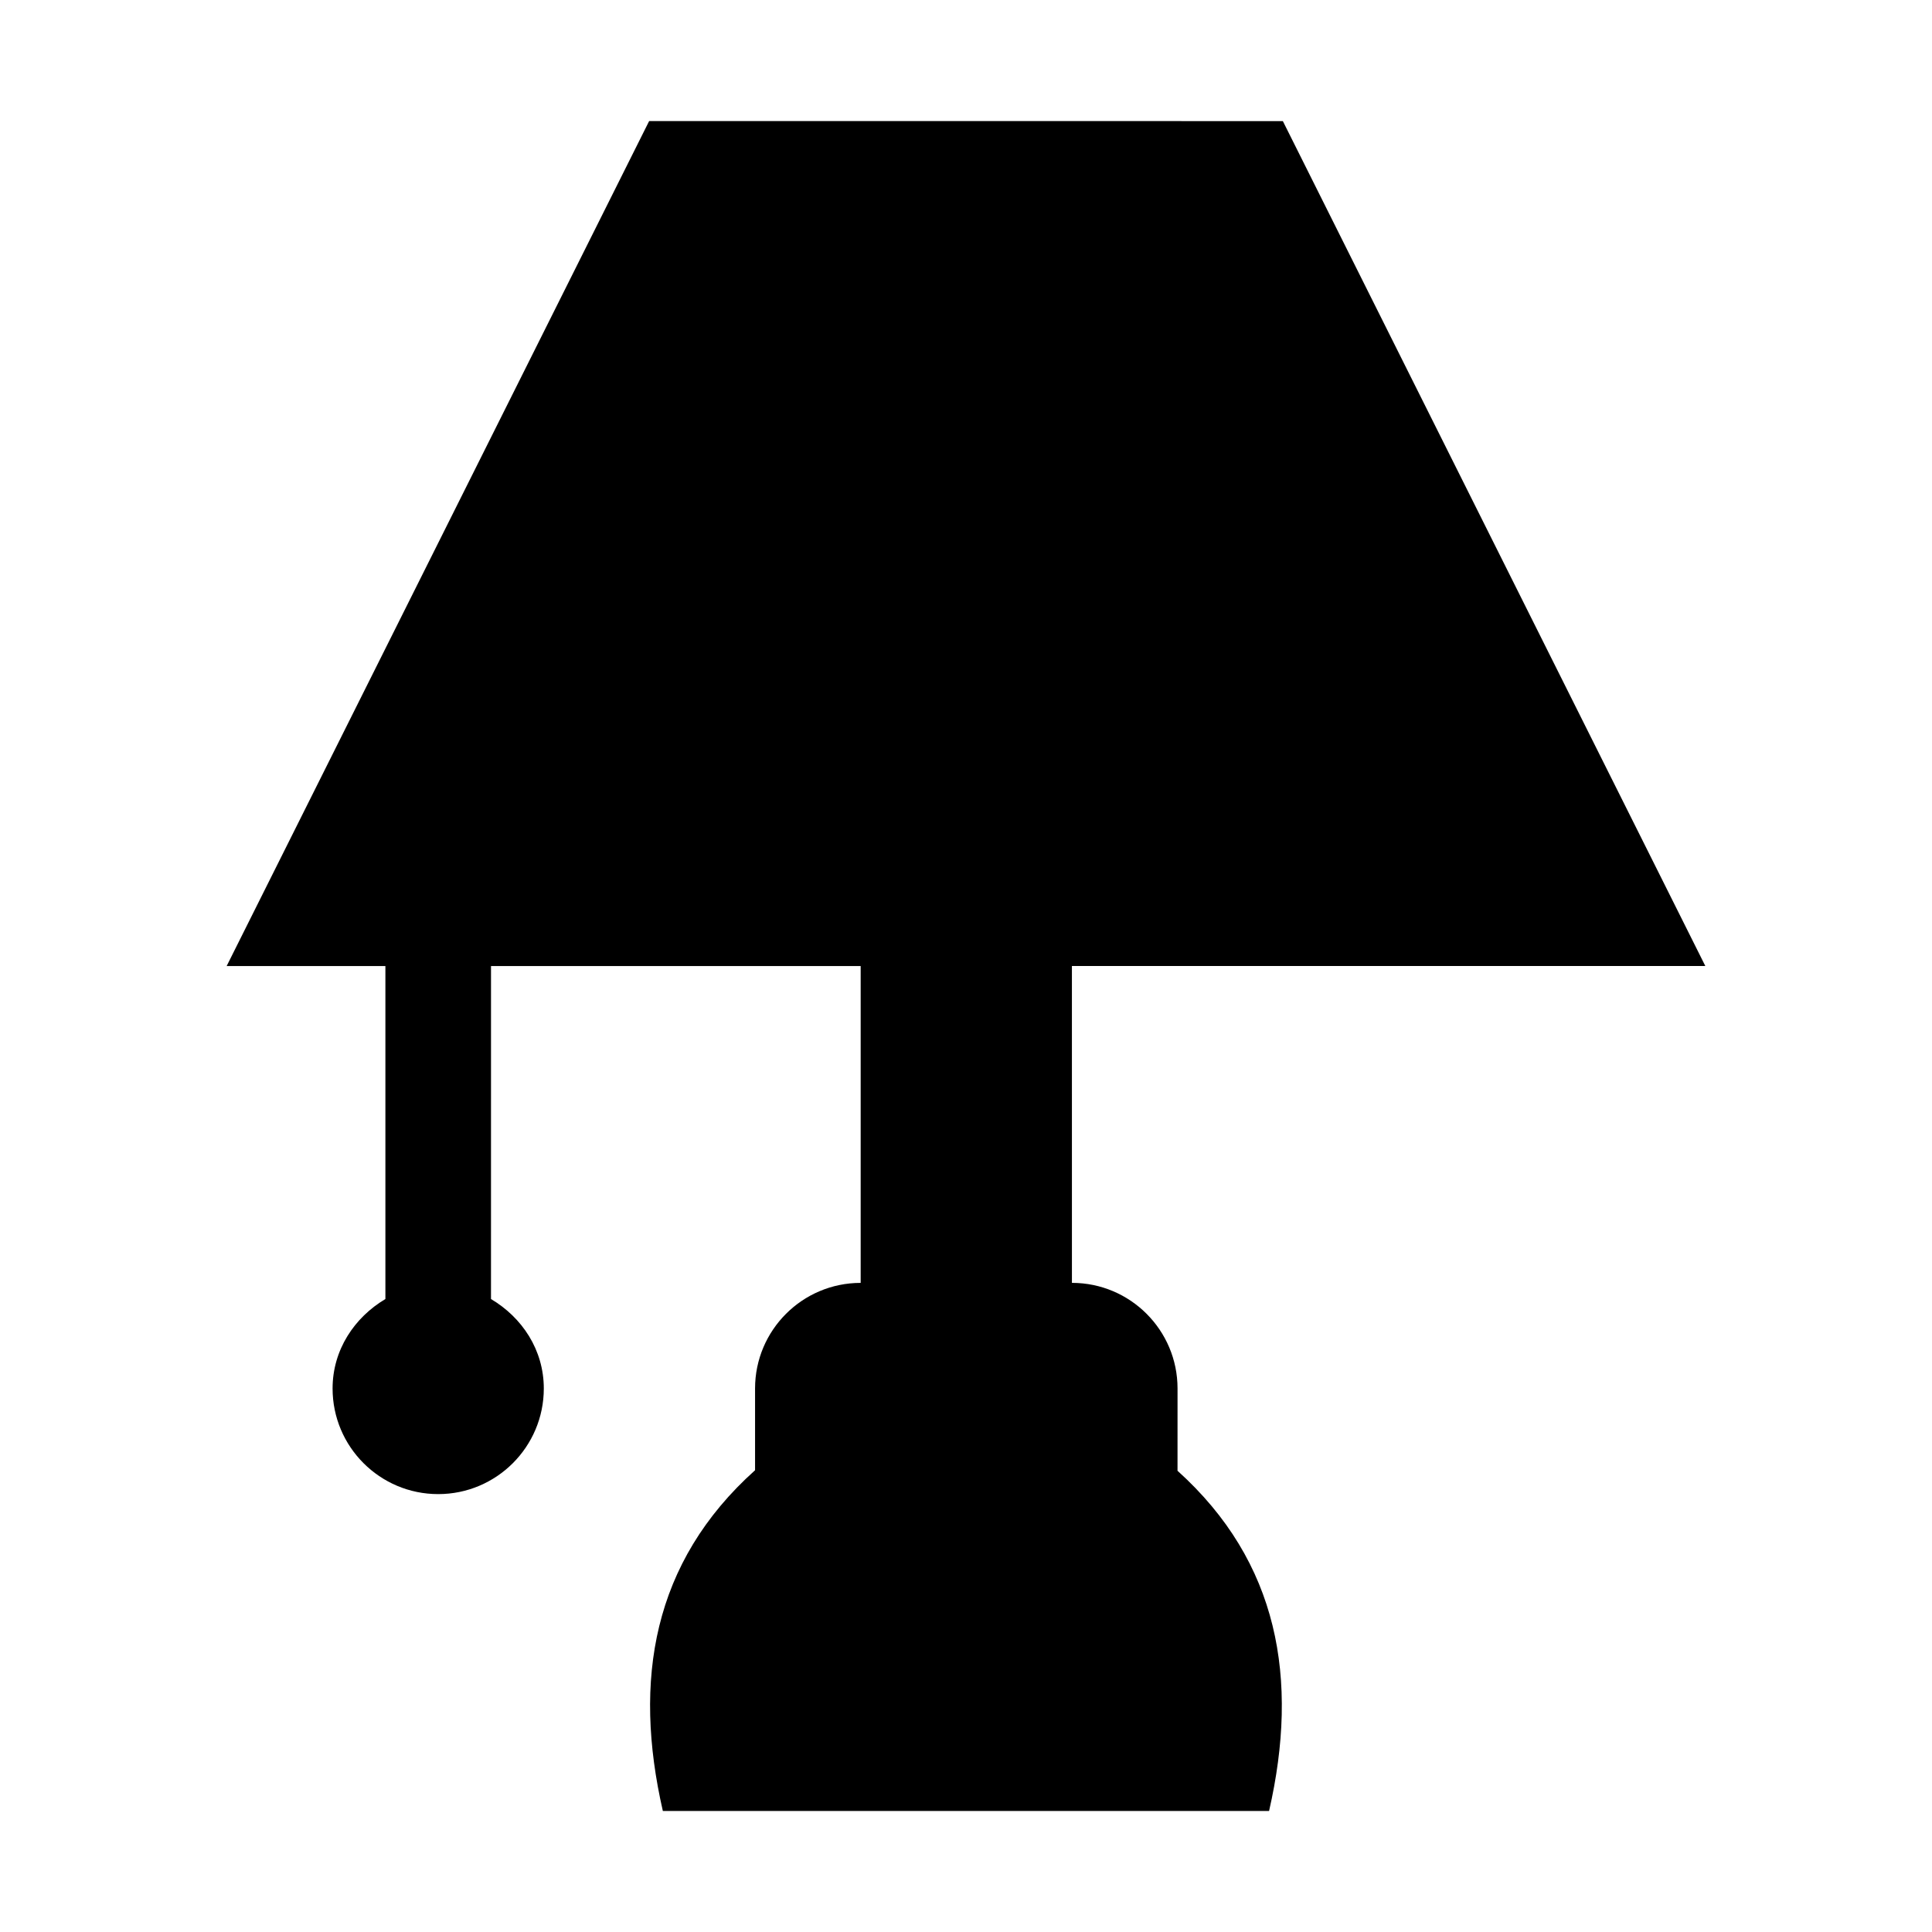
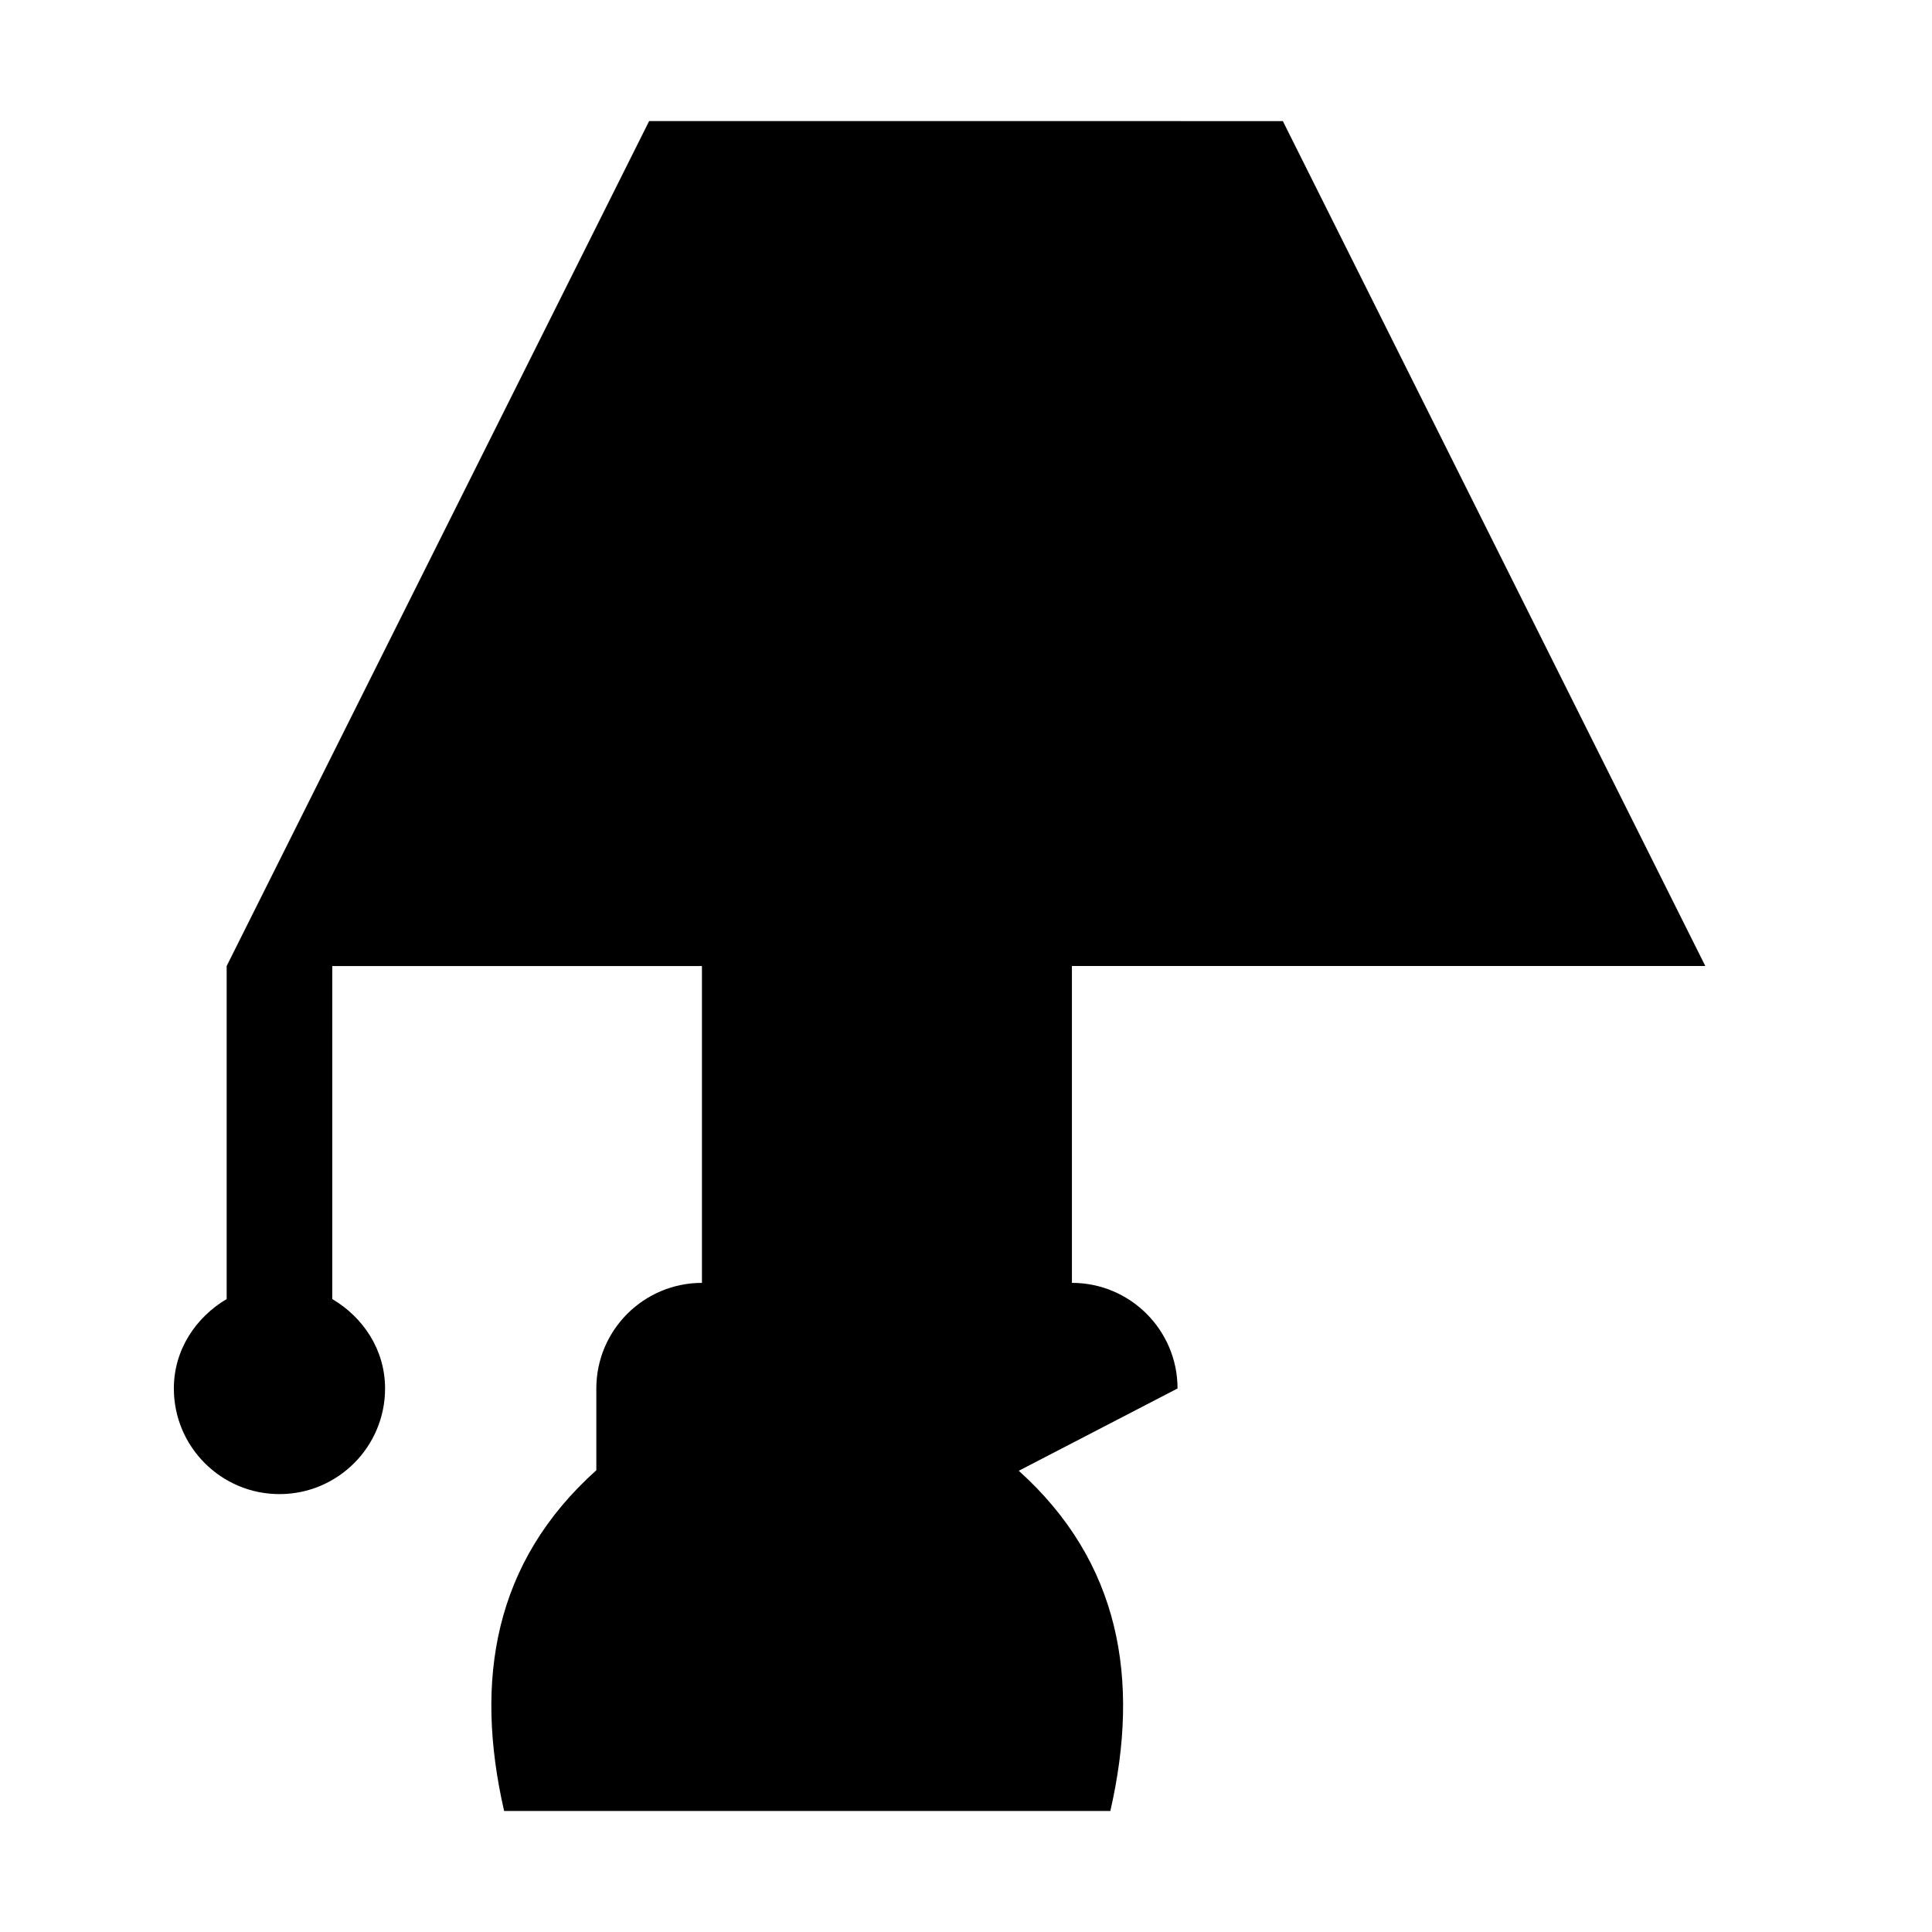
<svg xmlns="http://www.w3.org/2000/svg" fill="#000000" width="800px" height="800px" version="1.1" viewBox="144 144 512 512">
-   <path d="m456.06 511.96c0-15.449-12.539-27.988-27.988-27.988l-0.004-83.969h167.86l-111.96-223.91-167.94-0.004-111.96 223.92h42.066v88.25c-8.199 4.871-13.996 13.465-13.996 23.707 0 15.449 12.539 27.988 27.988 27.988 15.449 0 27.988-12.539 27.988-27.988 0-10.242-5.766-18.836-13.996-23.707l0.004-88.25h97.965v83.969c-15.449 0-27.988 12.539-27.988 27.988v21.664c-27.207 24.406-32.359 55.668-24.438 90.293h160.66c8.004-35.016 2.519-66-24.266-90.152z" />
+   <path d="m456.06 511.96c0-15.449-12.539-27.988-27.988-27.988l-0.004-83.969h167.86l-111.96-223.91-167.94-0.004-111.96 223.92v88.25c-8.199 4.871-13.996 13.465-13.996 23.707 0 15.449 12.539 27.988 27.988 27.988 15.449 0 27.988-12.539 27.988-27.988 0-10.242-5.766-18.836-13.996-23.707l0.004-88.25h97.965v83.969c-15.449 0-27.988 12.539-27.988 27.988v21.664c-27.207 24.406-32.359 55.668-24.438 90.293h160.66c8.004-35.016 2.519-66-24.266-90.152z" />
</svg>